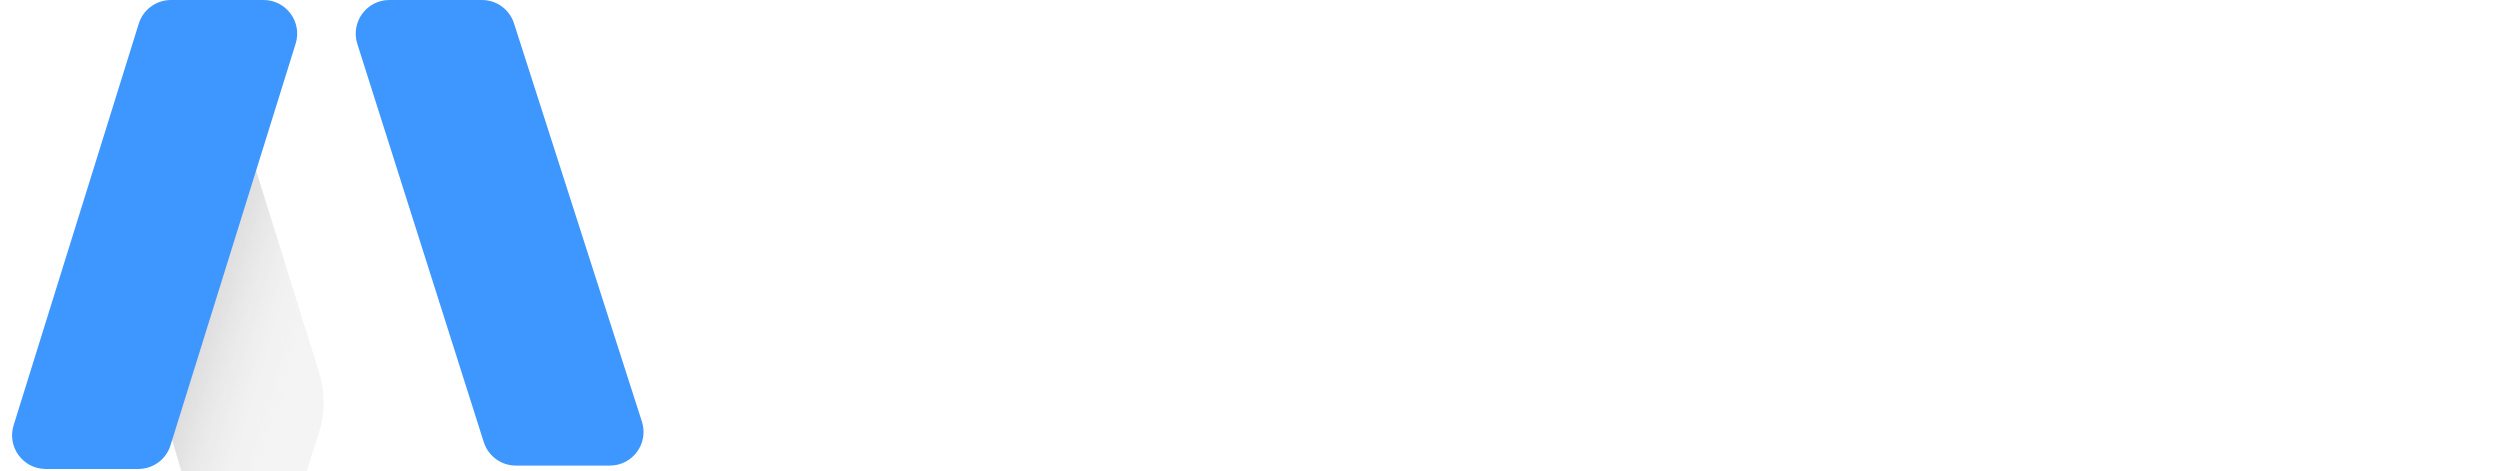
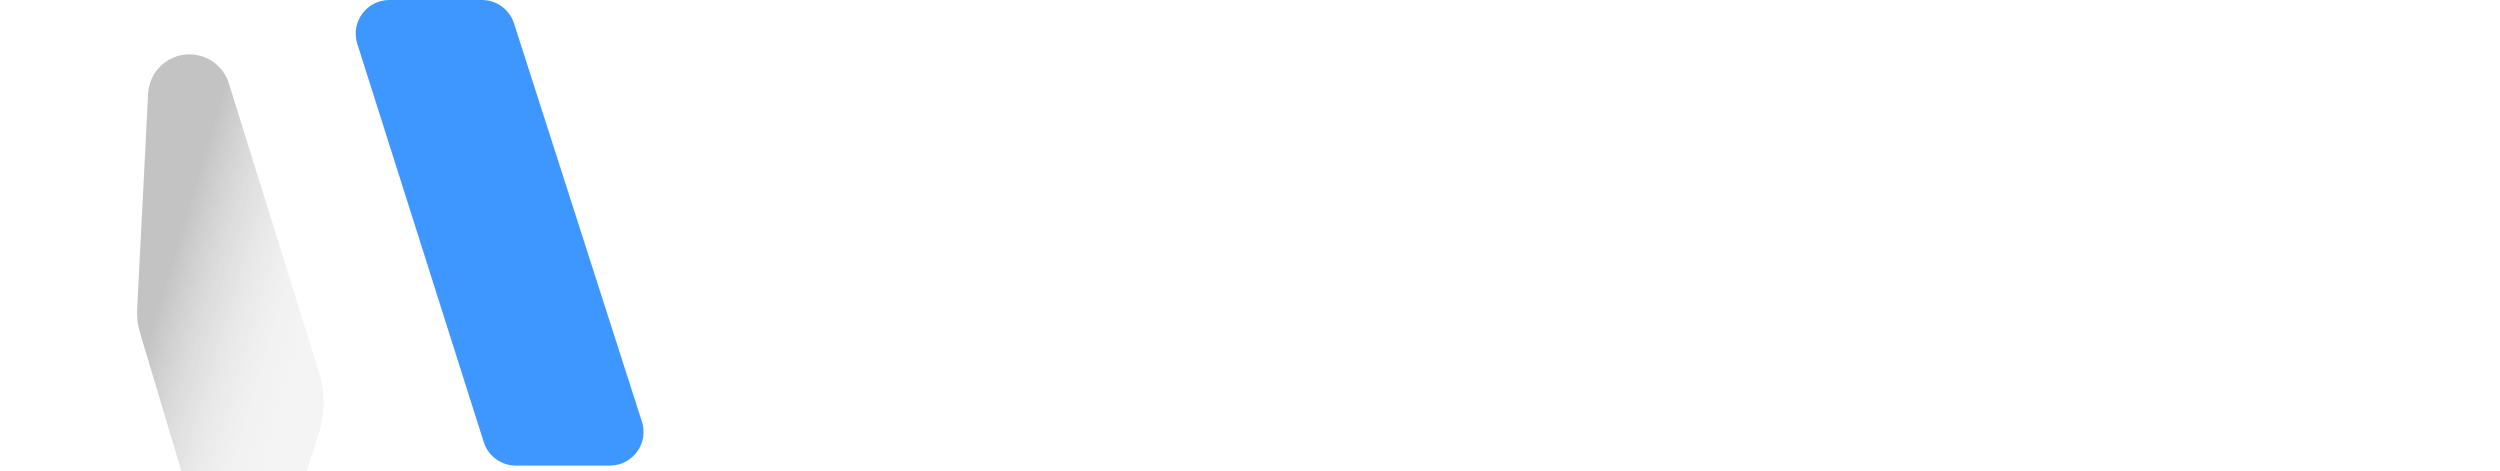
<svg xmlns="http://www.w3.org/2000/svg" width="138" height="26" viewBox="0 0 138 26" fill="none">
  <g clip-path="url(#clip0_11236_4588)">
-     <path d="M43.545 21.357H46.66L47.384 11.773C47.456 10.638 47.408 9.093 47.408 9.093H47.456C47.456 9.093 47.987 10.783 48.398 11.773L51.15 18.412H53.878L56.655 11.773C57.065 10.783 57.572 9.117 57.572 9.117H57.62C57.62 9.117 57.572 10.638 57.645 11.773L58.369 21.357H61.459L60.083 4.216H56.751L53.395 12.69C53.009 13.704 52.55 15.201 52.55 15.201H52.502C52.502 15.201 52.019 13.704 51.633 12.69L48.277 4.216H44.945L43.545 21.357ZM62.954 15.201C62.954 18.701 65.489 21.647 69.569 21.647C72.635 21.647 74.519 19.884 74.519 19.884L73.335 17.688C73.335 17.688 71.766 19.04 69.787 19.04C67.952 19.04 66.286 17.929 66.093 15.78H74.591C74.591 15.78 74.663 14.959 74.663 14.597C74.663 11.338 72.756 8.755 69.207 8.755C65.537 8.755 62.954 11.41 62.954 15.201ZM66.189 13.68C66.479 12.086 67.565 11.121 69.135 11.121C70.487 11.121 71.525 12.014 71.573 13.68H66.189ZM76.757 16.843C76.757 20.971 80.161 21.478 81.875 21.478C82.455 21.478 82.817 21.405 82.817 21.405V18.726C82.817 18.726 82.599 18.774 82.261 18.774C81.416 18.774 79.823 18.484 79.823 16.456V11.676H82.624V9.238H79.823V5.689H76.829V9.238H75.163V11.676H76.757V16.843ZM84.361 21.357H87.427V16.48C87.427 15.756 87.499 15.08 87.692 14.476C88.272 12.642 89.744 11.893 91.048 11.893C91.459 11.893 91.772 11.941 91.772 11.941V8.924C91.772 8.924 91.507 8.875 91.217 8.875C89.334 8.875 87.861 10.276 87.306 12.038H87.258C87.258 12.038 87.306 11.628 87.306 11.169V9.044H84.361V21.357ZM91.956 15.201C91.956 18.991 94.974 21.647 98.74 21.647C102.482 21.647 105.5 18.991 105.5 15.201C105.5 11.434 102.482 8.755 98.716 8.755C94.974 8.755 91.956 11.434 91.956 15.201ZM95.07 15.201C95.07 12.931 96.736 11.362 98.74 11.362C100.72 11.362 102.385 12.931 102.385 15.201C102.385 17.494 100.72 19.04 98.74 19.04C96.736 19.04 95.07 17.494 95.07 15.201ZM106.997 21.357H110.063V15.708C110.063 15.128 110.111 14.573 110.28 14.066C110.739 12.593 111.946 11.555 113.588 11.555C115.157 11.555 115.543 12.569 115.543 14.066V21.357H118.585V13.438C118.585 10.179 117.04 8.755 114.312 8.755C111.825 8.755 110.473 10.276 109.942 11.314H109.894C109.894 11.314 109.942 10.928 109.942 10.469V9.044H106.997V21.357ZM120.837 6.944H123.879V4.216H120.837V6.944ZM120.837 21.357H123.903V9.044H120.837V21.357ZM125.414 15.201C125.414 18.774 128.022 21.647 132.102 21.647C135.41 21.647 137.172 19.643 137.172 19.643L135.989 17.47C135.989 17.47 134.444 19.04 132.368 19.04C130.026 19.04 128.529 17.253 128.529 15.177C128.529 13.076 130.002 11.362 132.271 11.362C134.202 11.362 135.482 12.69 135.482 12.69L136.834 10.589C136.834 10.589 135.313 8.755 132.102 8.755C128.022 8.755 125.414 11.7 125.414 15.201Z" fill="#ffffff" />
    <path d="M28.373 1.289L35.434 23.275C35.819 24.474 34.925 25.7 33.666 25.7H28.474C27.665 25.7 26.949 25.176 26.704 24.405L19.723 2.419C19.343 1.222 20.237 0 21.493 0H26.605C27.412 0 28.127 0.521 28.373 1.289Z" fill="#3E97FF" />
    <g filter="url(#filter0_i_11236_4588)">
      <path d="M21.612 17.55L16.633 1.601C16.335 0.649 15.453 0 14.455 0C13.24 0 12.239 0.952 12.177 2.165L11.569 14.086C11.548 14.509 11.599 14.933 11.72 15.34L14.423 24.375C14.658 25.161 15.382 25.7 16.202 25.7H18.715C19.523 25.7 20.239 25.177 20.484 24.407L21.602 20.903C21.949 19.813 21.953 18.642 21.612 17.55Z" fill="#F4F4F4" />
      <path d="M21.612 17.55L16.633 1.601C16.335 0.649 15.453 0 14.455 0C13.24 0 12.239 0.952 12.177 2.165L11.569 14.086C11.548 14.509 11.599 14.933 11.72 15.34L14.423 24.375C14.658 25.161 15.382 25.7 16.202 25.7H18.715C19.523 25.7 20.239 25.177 20.484 24.407L21.602 20.903C21.949 19.813 21.953 18.642 21.612 17.55Z" fill="url(#paint0_linear_11236_4588)" />
    </g>
-     <path d="M9.433 0H14.547C15.8 0 16.693 1.214 16.32 2.41L9.411 24.583C9.17 25.359 8.451 25.887 7.638 25.887H2.524C1.272 25.887 0.379 24.673 0.751 23.478L7.66 1.305C7.902 0.529 8.621 0 9.433 0Z" fill="#3E97FF" />
  </g>
  <defs>
    <filter id="filter0_i_11236_4588" x="7.564" y="0" width="14.301" height="28.7" filterUnits="userSpaceOnUse" color-interpolation-filters="sRGB">
      <feFlood flood-opacity="0" result="BackgroundImageFix" />
      <feBlend mode="normal" in="SourceGraphic" in2="BackgroundImageFix" result="shape" />
      <feColorMatrix in="SourceAlpha" type="matrix" values="0 0 0 0 0 0 0 0 0 0 0 0 0 0 0 0 0 0 127 0" result="hardAlpha" />
      <feOffset dx="-4" dy="3" />
      <feGaussianBlur stdDeviation="2" />
      <feComposite in2="hardAlpha" operator="arithmetic" k2="-1" k3="1" />
      <feColorMatrix type="matrix" values="0 0 0 0 0.904 0 0 0 0 0.893 0 0 0 0 0.893 0 0 0 0.4 0" />
      <feBlend mode="normal" in2="shape" result="effect1_innerShadow_11236_4588" />
    </filter>
    <linearGradient id="paint0_linear_11236_4588" x1="13.464" y1="11.375" x2="22.75" y2="14.161" gradientUnits="userSpaceOnUse">
      <stop stop-opacity="0.2" />
      <stop offset="0.911" stop-color="white" stop-opacity="0" />
    </linearGradient>
    <clipPath id="clip0_11236_4588">
      <rect width="137.893" height="26" fill="white" />
    </clipPath>
  </defs>
</svg>